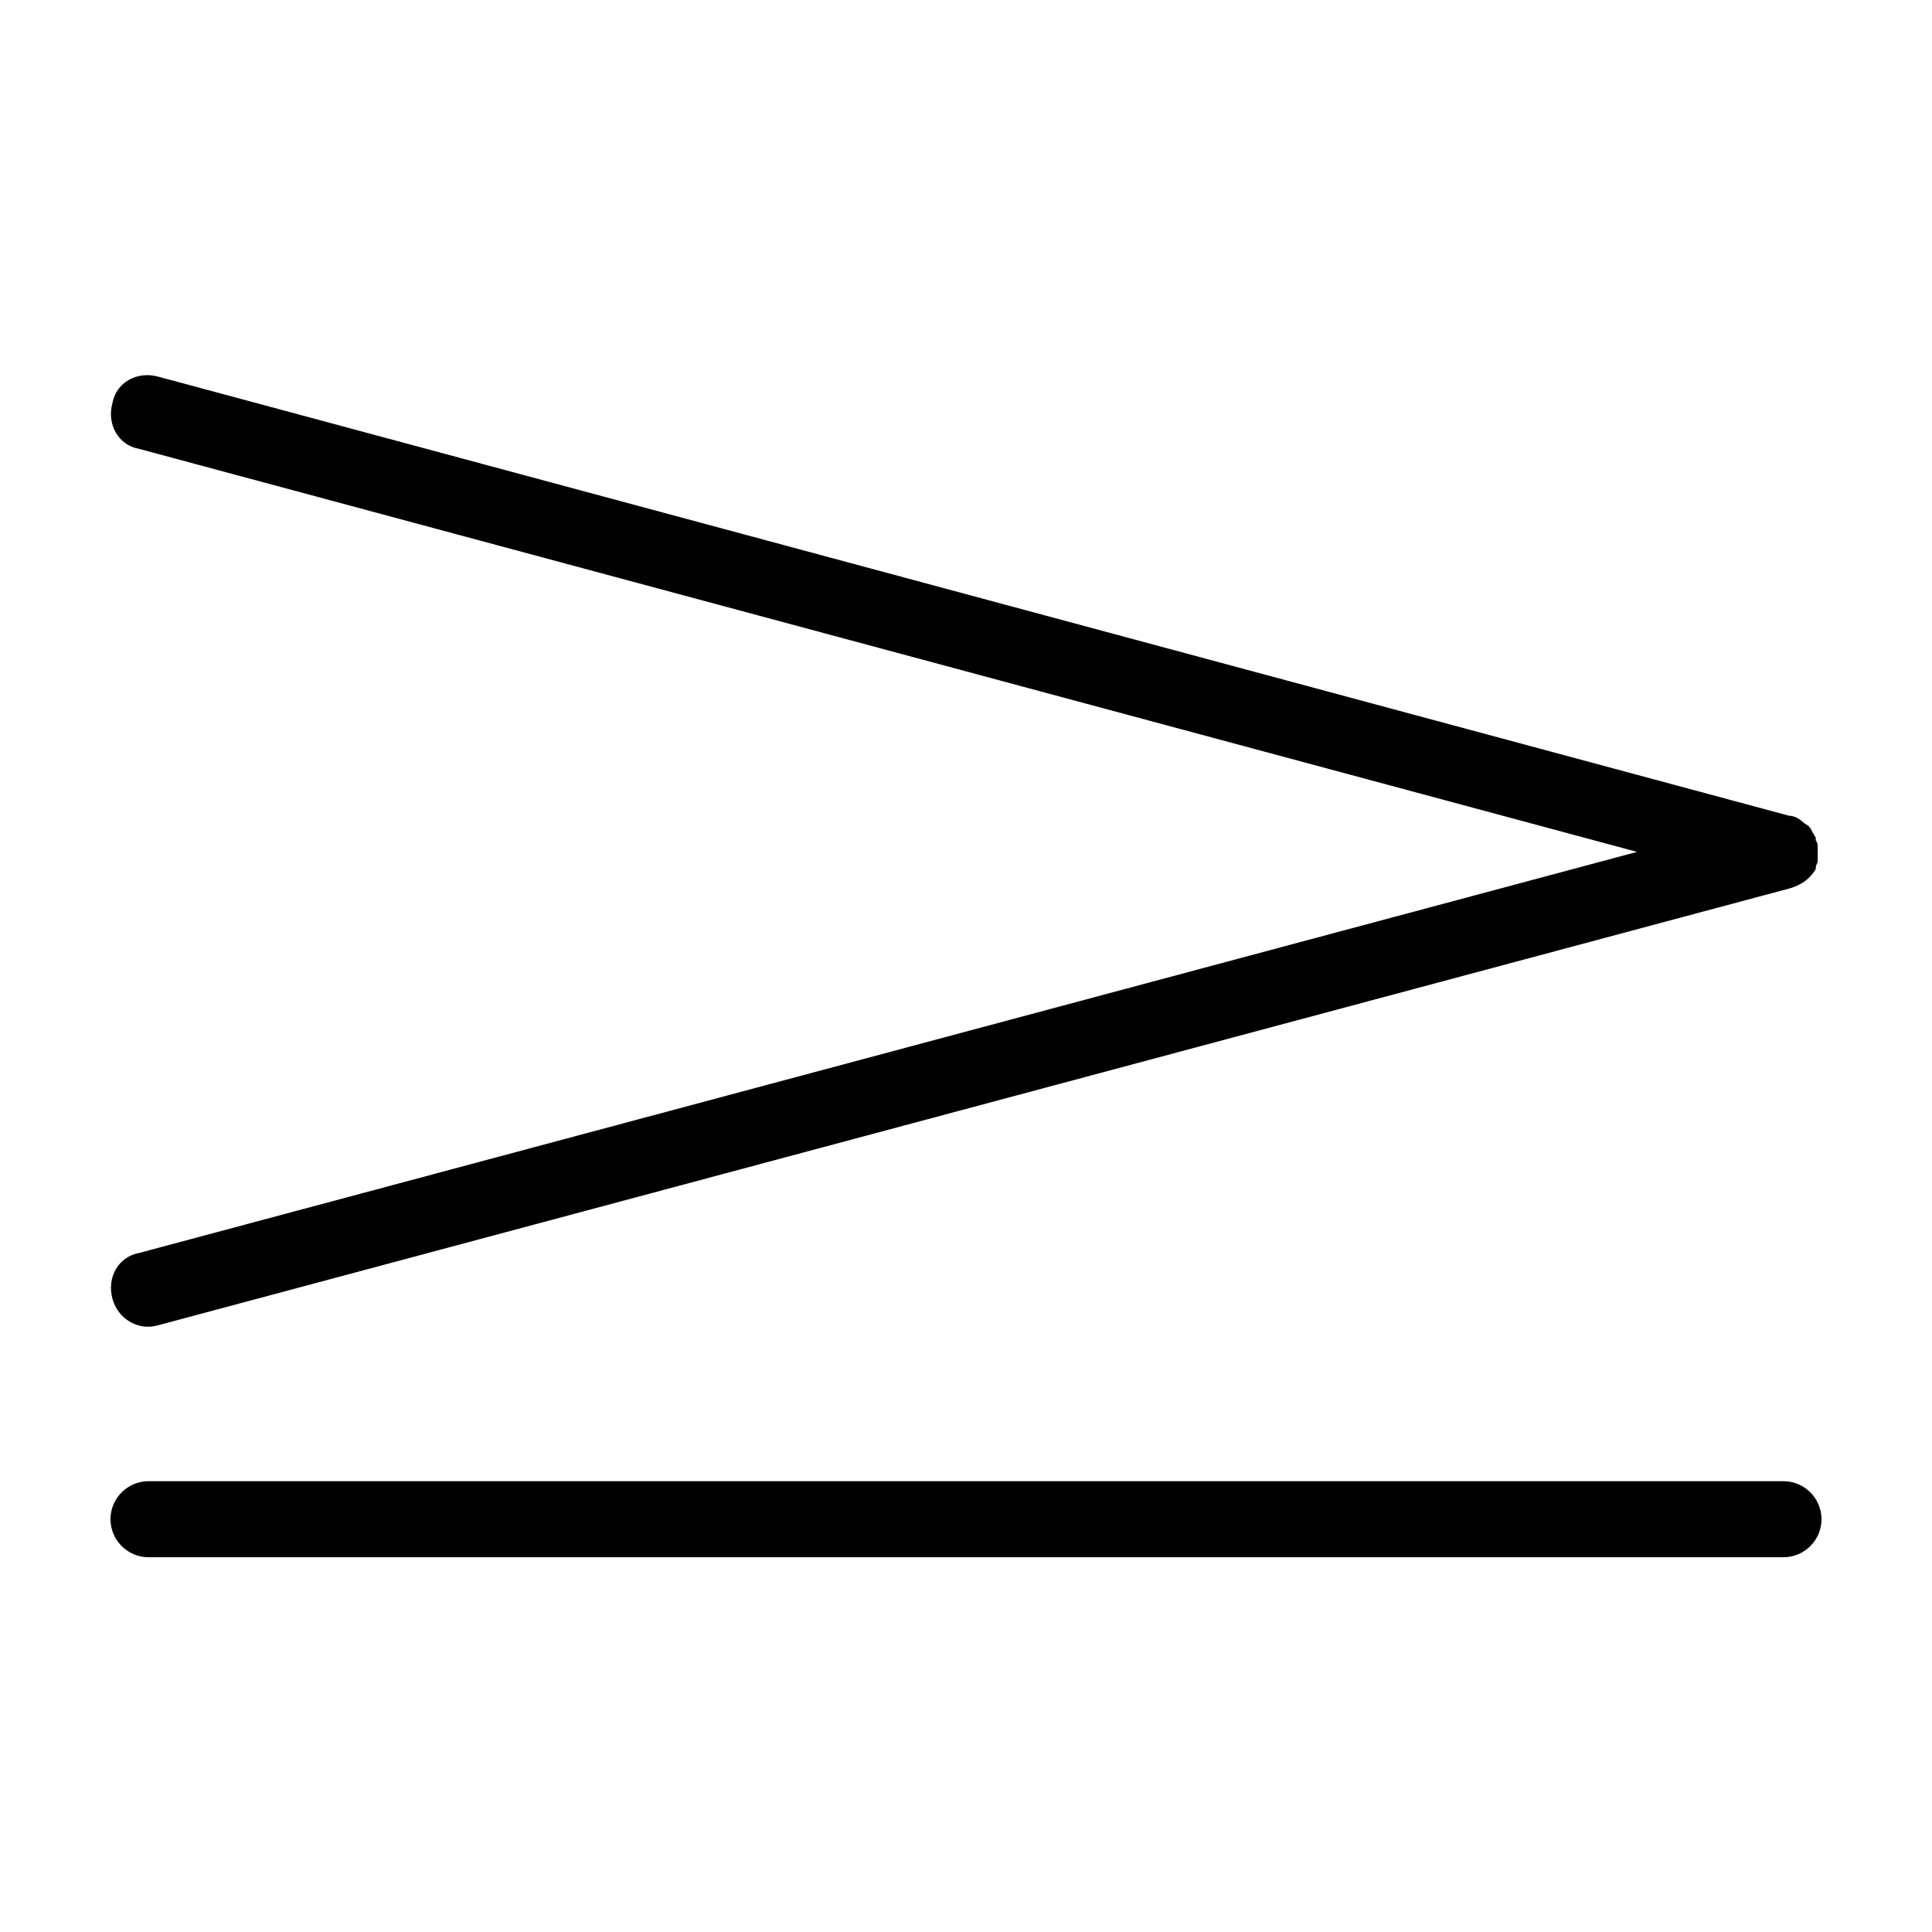
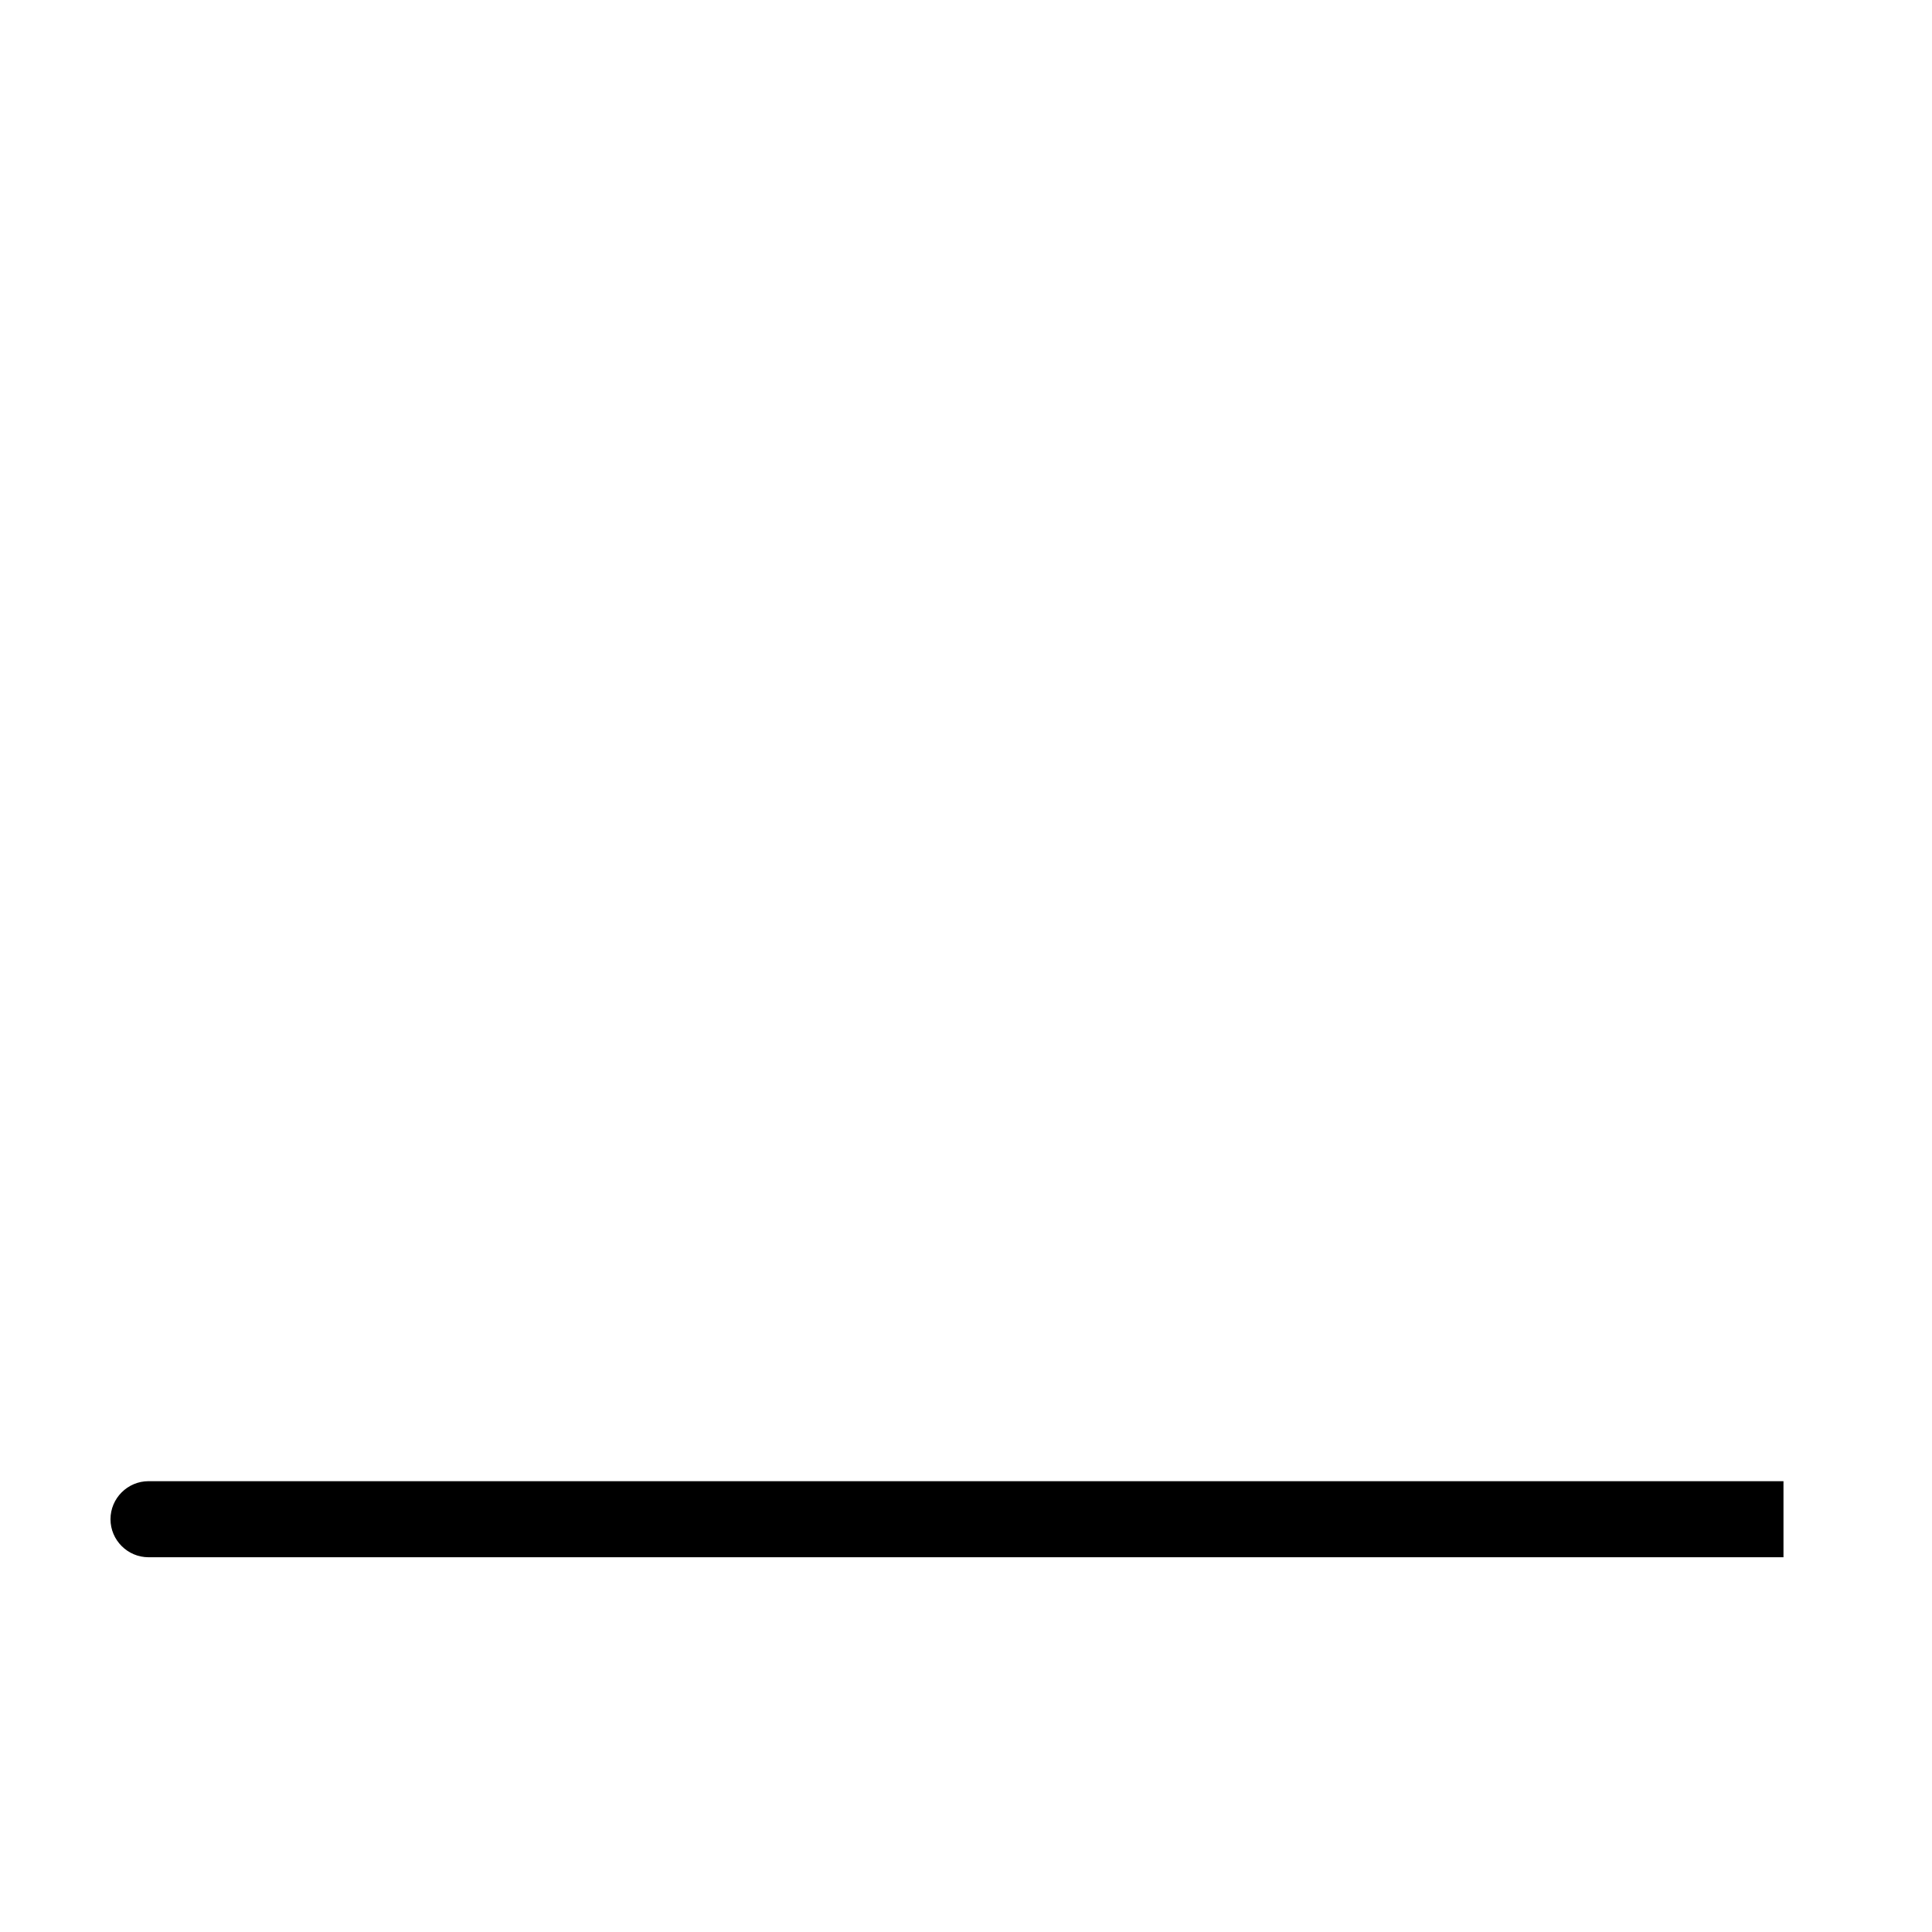
<svg xmlns="http://www.w3.org/2000/svg" fill="#000000" width="800px" height="800px" version="1.1" viewBox="144 144 512 512">
  <g>
-     <path d="m616.64 536.53h-433.28c-5.543 0-10.078 4.535-10.078 10.078s4.535 10.078 10.078 10.078h433.28c5.543 0 10.078-4.535 10.078-10.078-0.004-5.543-4.535-10.078-10.078-10.078z" />
-     <path d="m173.79 488.16c1.512 5.543 7.055 8.566 12.09 7.055l432.77-115.88c3.023-1.008 5.039-2.519 6.551-5.039v-0.504c0-0.504 0.504-1.008 0.504-1.512v-0.504-0.504-1.008-1.512c0-0.504 0-1.512-0.504-2.016v-0.504c0-0.504-0.504-1.008-0.504-1.008 0-0.504-0.504-0.504-0.504-1.008-0.504-1.008-1.008-1.512-2.016-2.016-1.008-1.008-2.519-2.016-4.031-2.016l-432.27-116.38c-5.543-1.512-11.082 1.512-12.09 7.055-1.512 5.543 1.512 11.082 7.055 12.09l397 106.81-397 106.3c-5.539 1.008-8.562 6.551-7.051 12.09z" />
+     <path d="m616.64 536.53h-433.28c-5.543 0-10.078 4.535-10.078 10.078s4.535 10.078 10.078 10.078h433.28z" />
  </g>
</svg>